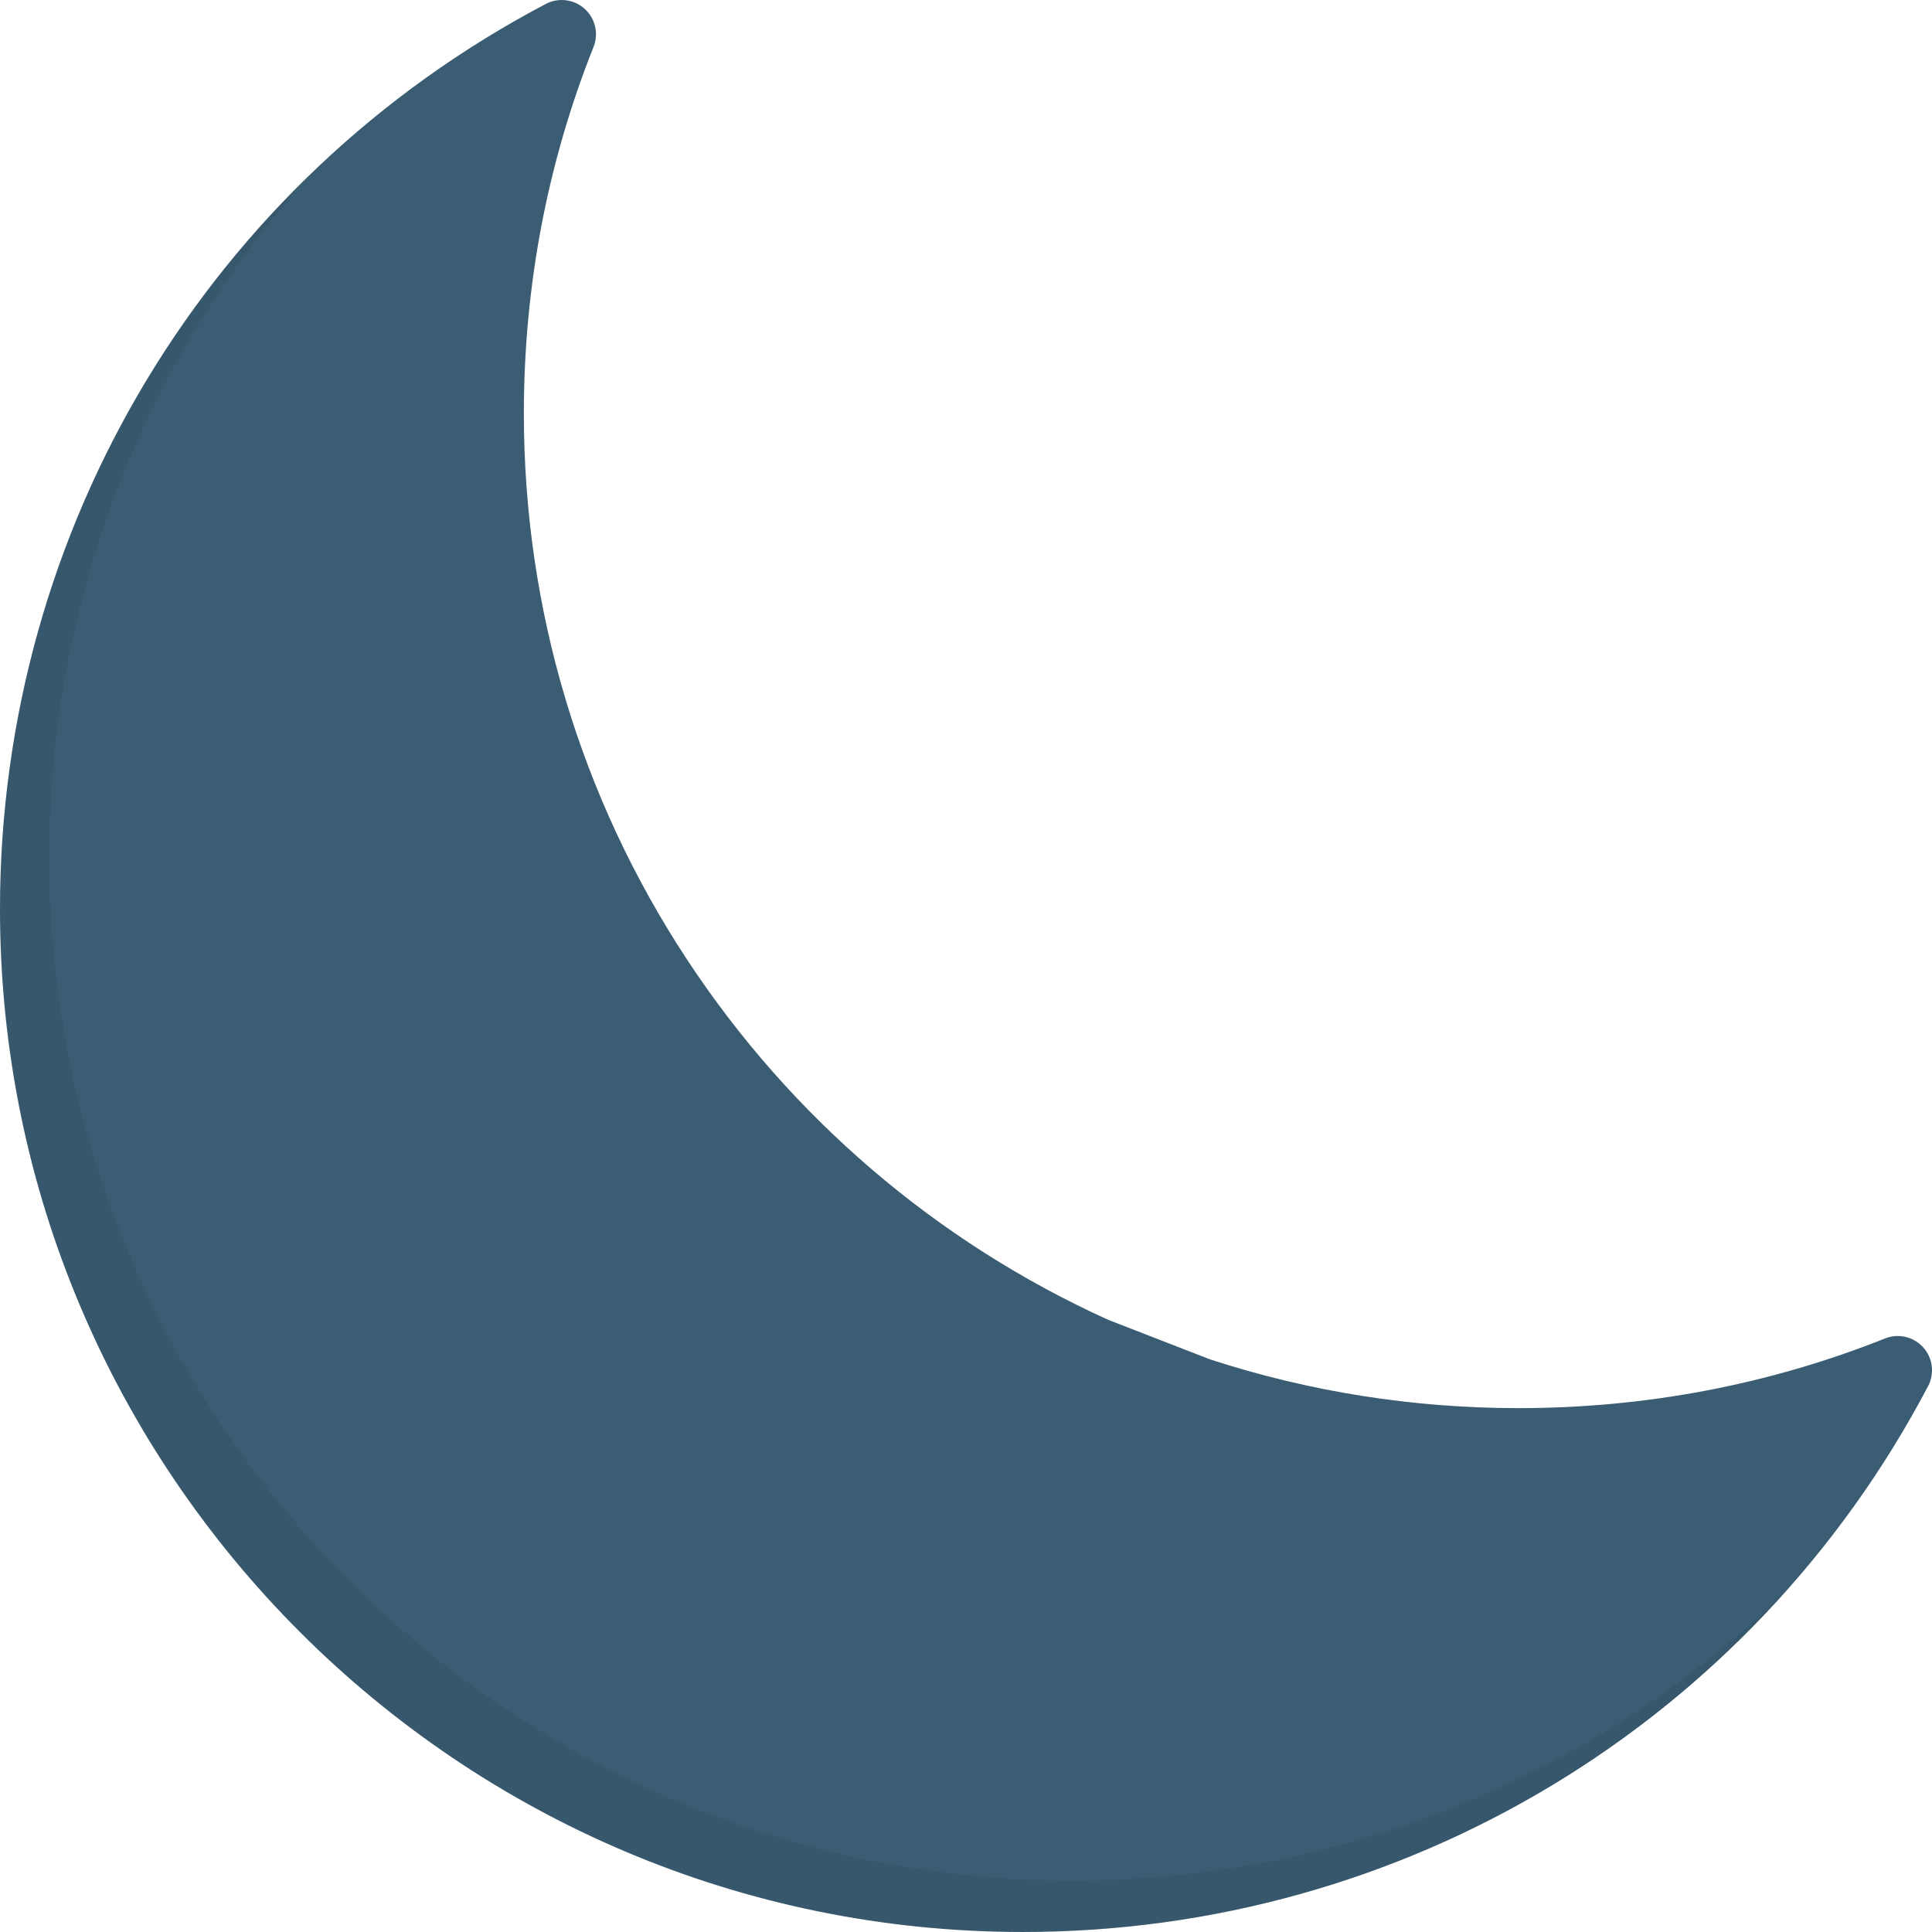
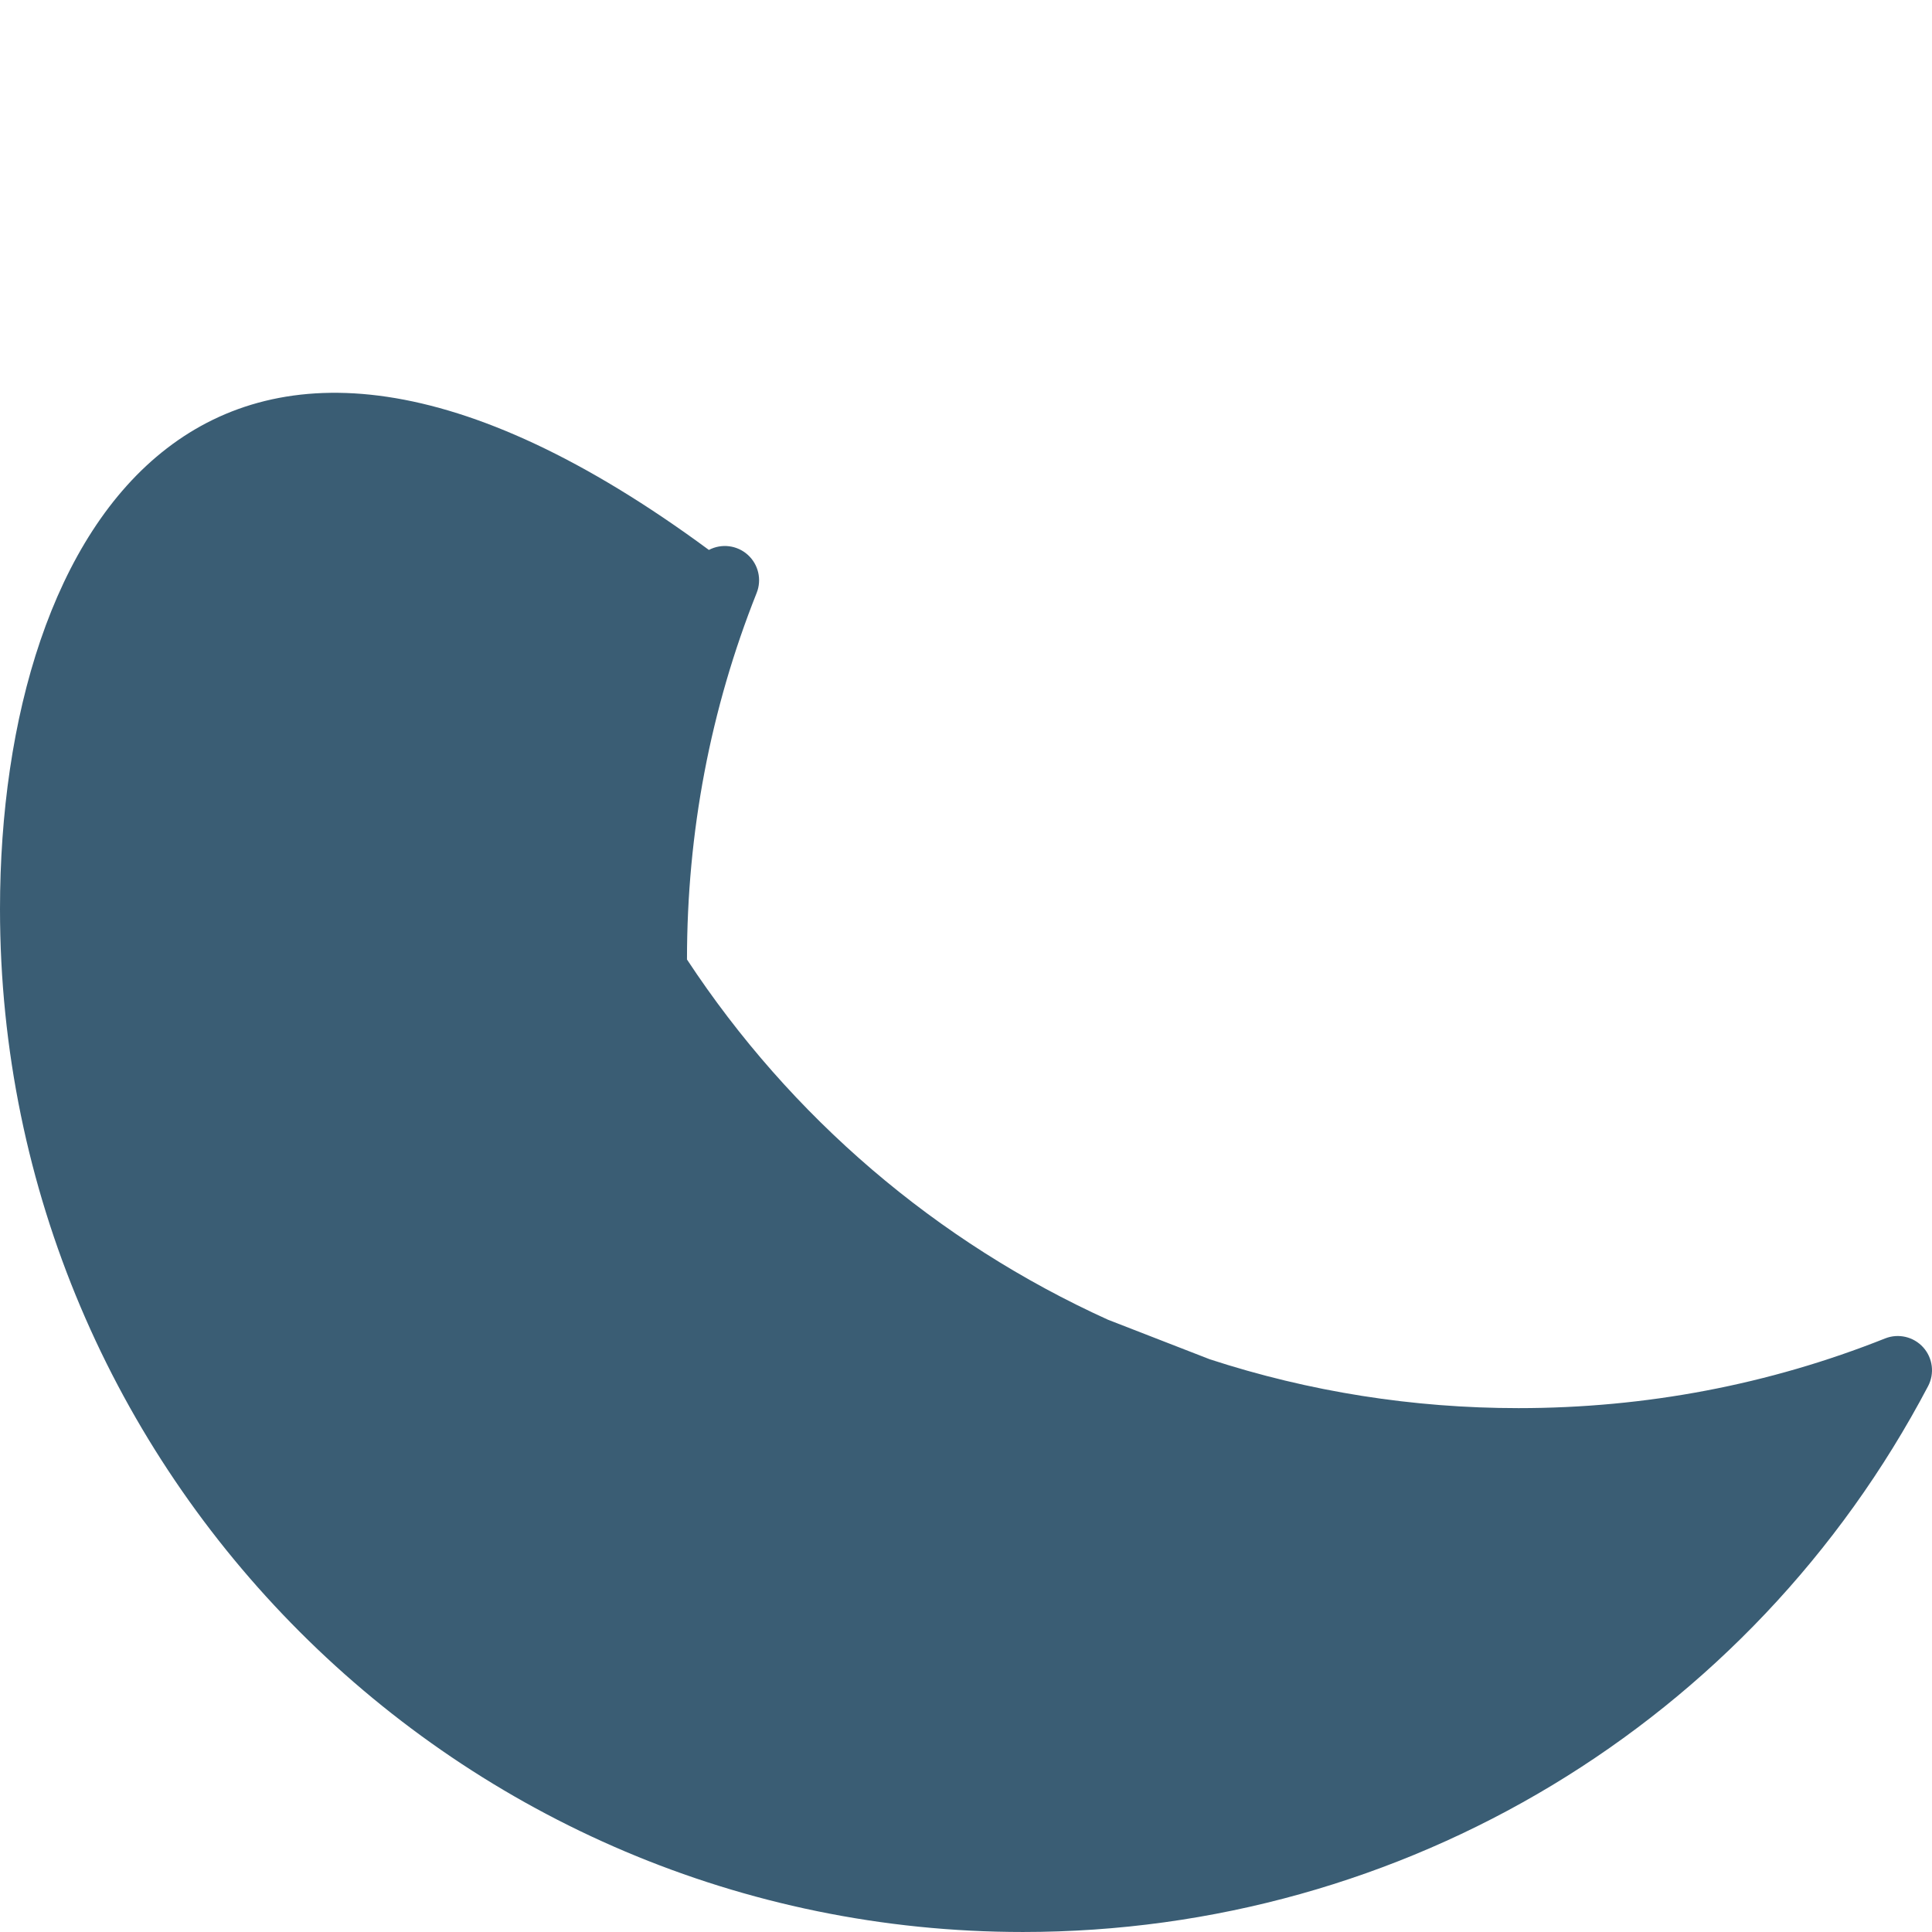
<svg xmlns="http://www.w3.org/2000/svg" height="800px" width="800px" version="1.1" id="Layer_1" viewBox="0 0 512 512" xml:space="preserve">
-   <path style="fill:#3A5D74;" d="M509.671,357.063c-2.543-2.825-6.575-3.767-10.106-2.361c-30.773,12.254-63.458,18.466-97.147,18.466  c-27.953,0-55.472-4.352-81.798-12.938l-26.99-10.488c-45.469-20.629-84.048-53.639-111.572-95.468  c-28.28-42.982-43.229-93.016-43.229-144.692c0-33.69,6.213-66.373,18.466-97.144c1.406-3.531,0.463-7.564-2.361-10.106  c-2.825-2.542-6.934-3.054-10.299-1.286C55.421,47.988,0,139.897,0,240.905c0,149.48,121.612,271.092,271.092,271.092  c101.01,0,192.92-55.421,239.863-144.636C512.725,363.998,512.212,359.888,509.671,357.063z" />
-   <path style="opacity:0.1;fill:#231F20;enable-background:new    ;" d="M284.14,498.382c-149.48,0-271.092-121.612-271.092-271.092  c0-67.947,25.079-131.776,68.654-180.571C30.126,96.924,0,166.44,0,240.905c0,149.48,121.612,271.092,271.092,271.092  c78.445,0,151.394-33.43,202.064-90.15C423.403,470.261,356.082,498.382,284.14,498.382z" />
+   <path style="fill:#3A5D74;" d="M509.671,357.063c-2.543-2.825-6.575-3.767-10.106-2.361c-30.773,12.254-63.458,18.466-97.147,18.466  c-27.953,0-55.472-4.352-81.798-12.938l-26.99-10.488c-45.469-20.629-84.048-53.639-111.572-95.468  c0-33.69,6.213-66.373,18.466-97.144c1.406-3.531,0.463-7.564-2.361-10.106  c-2.825-2.542-6.934-3.054-10.299-1.286C55.421,47.988,0,139.897,0,240.905c0,149.48,121.612,271.092,271.092,271.092  c101.01,0,192.92-55.421,239.863-144.636C512.725,363.998,512.212,359.888,509.671,357.063z" />
</svg>